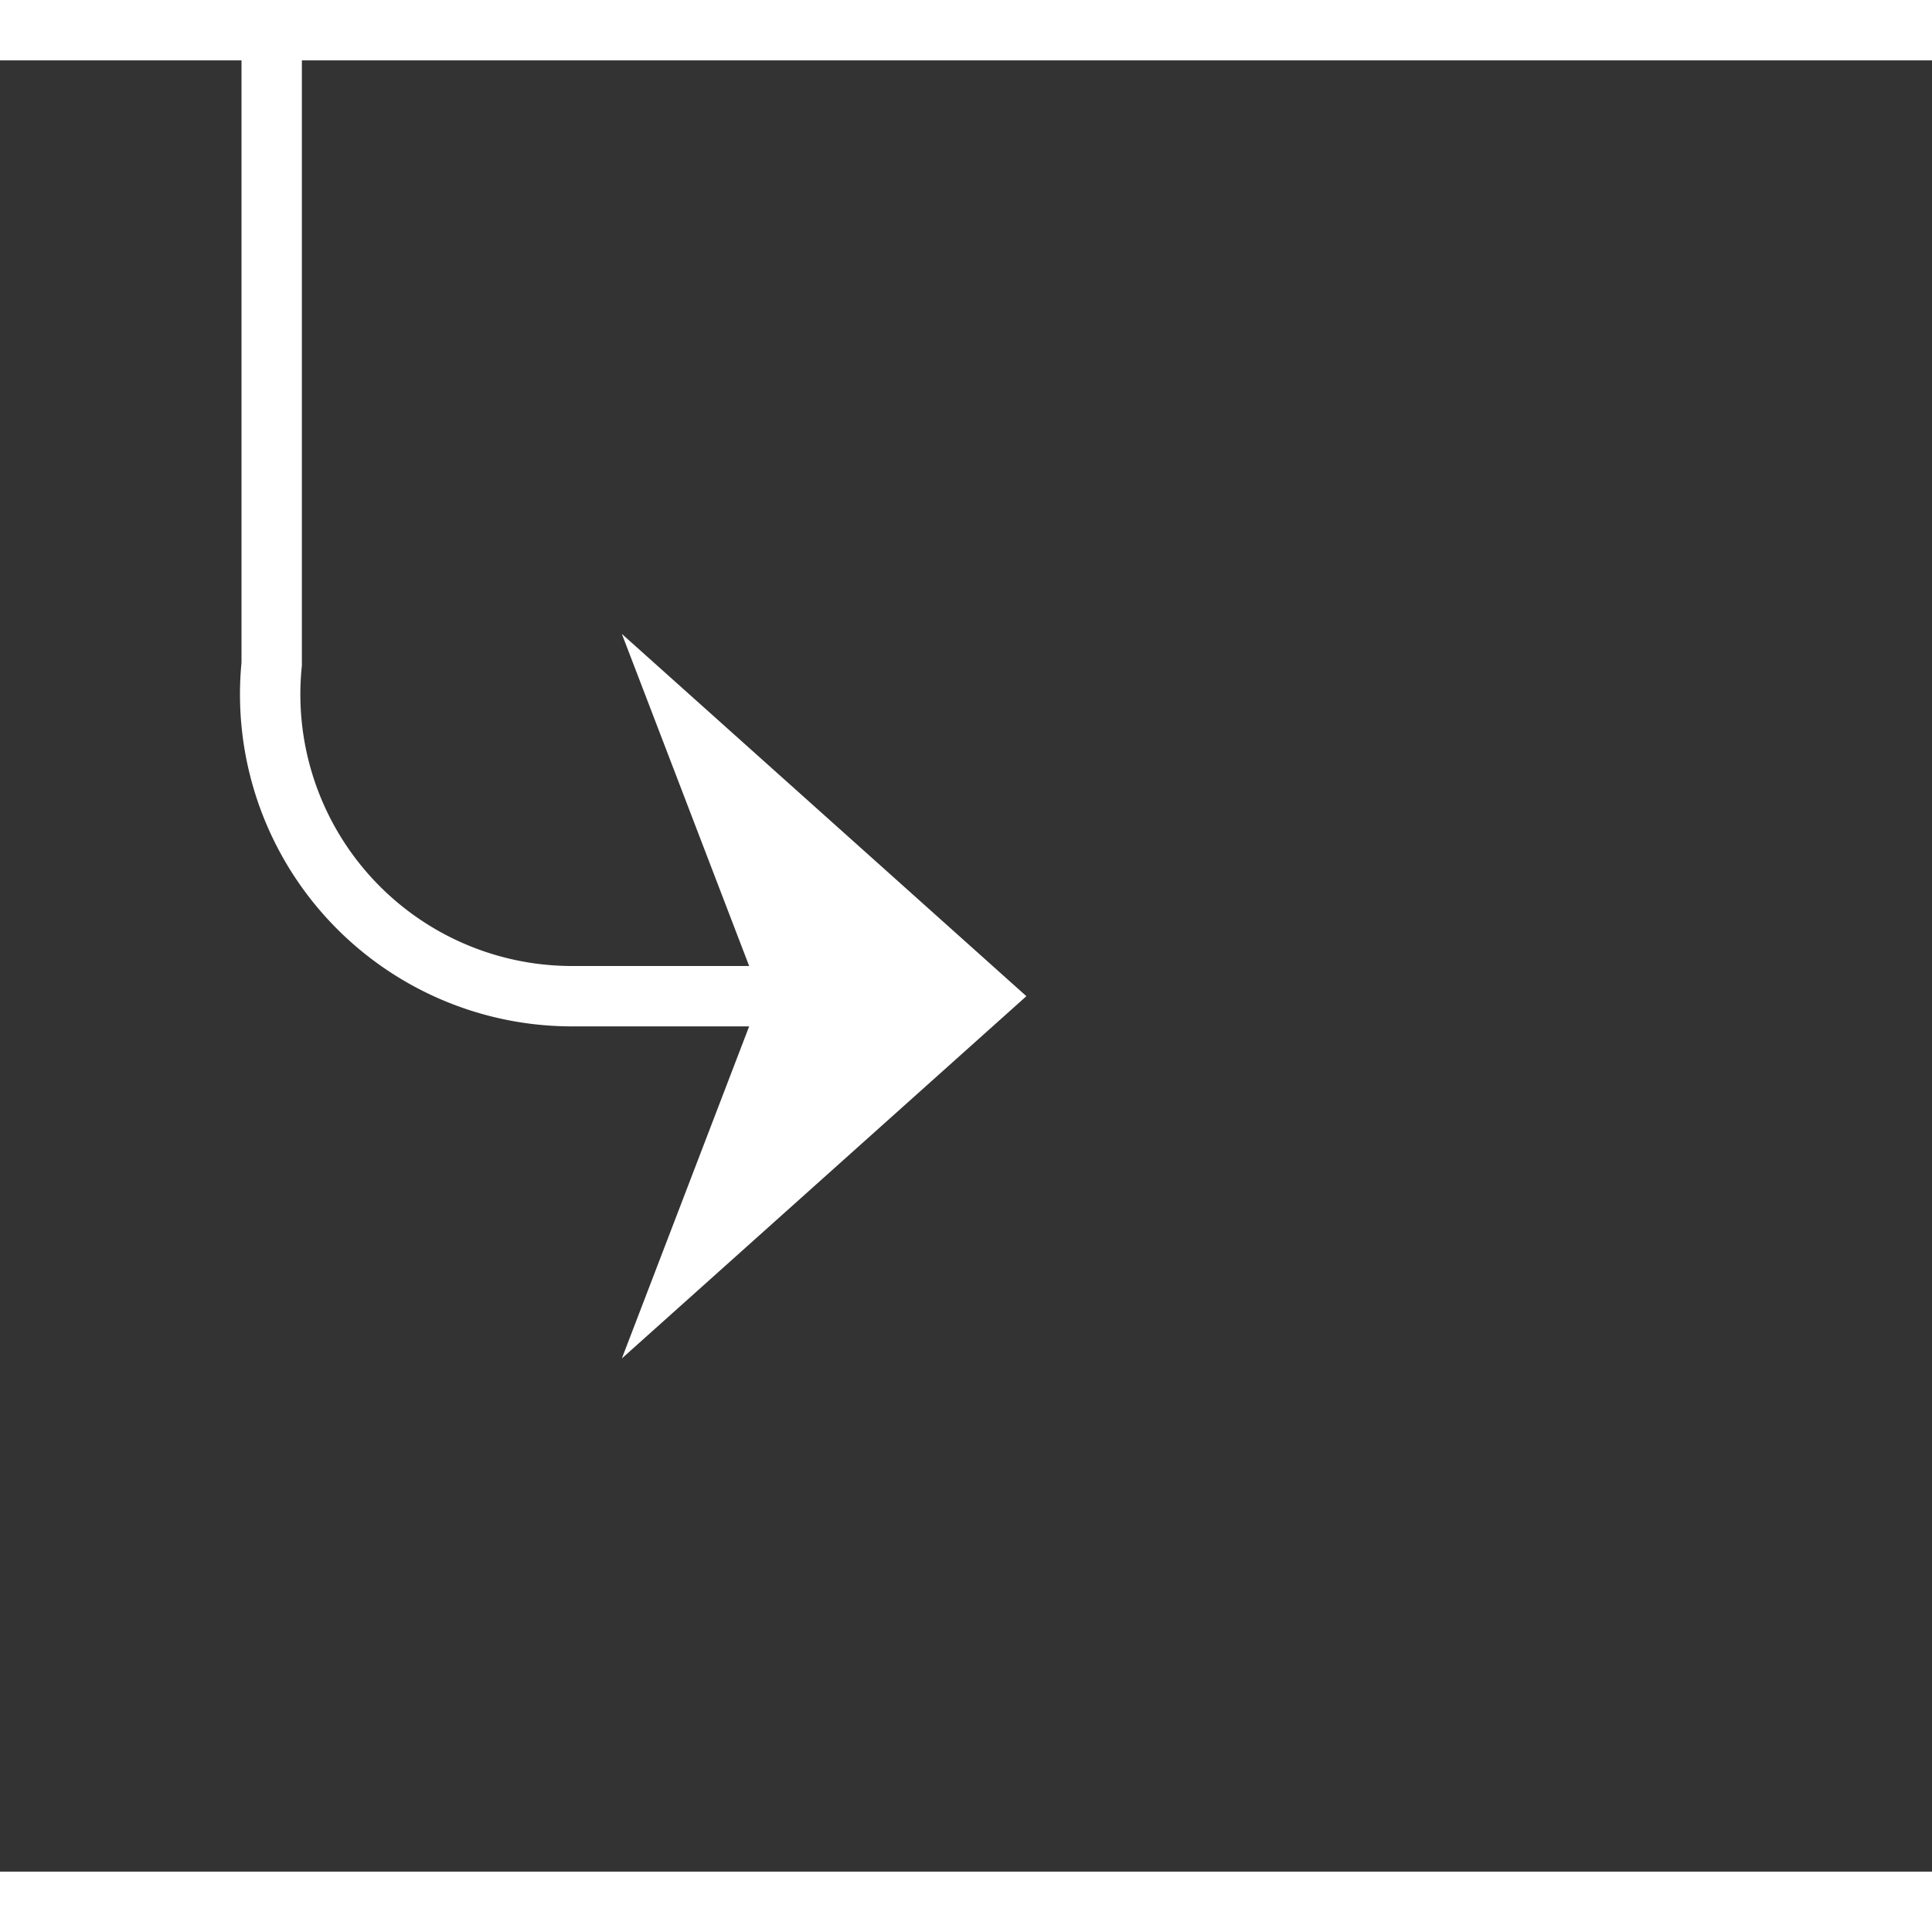
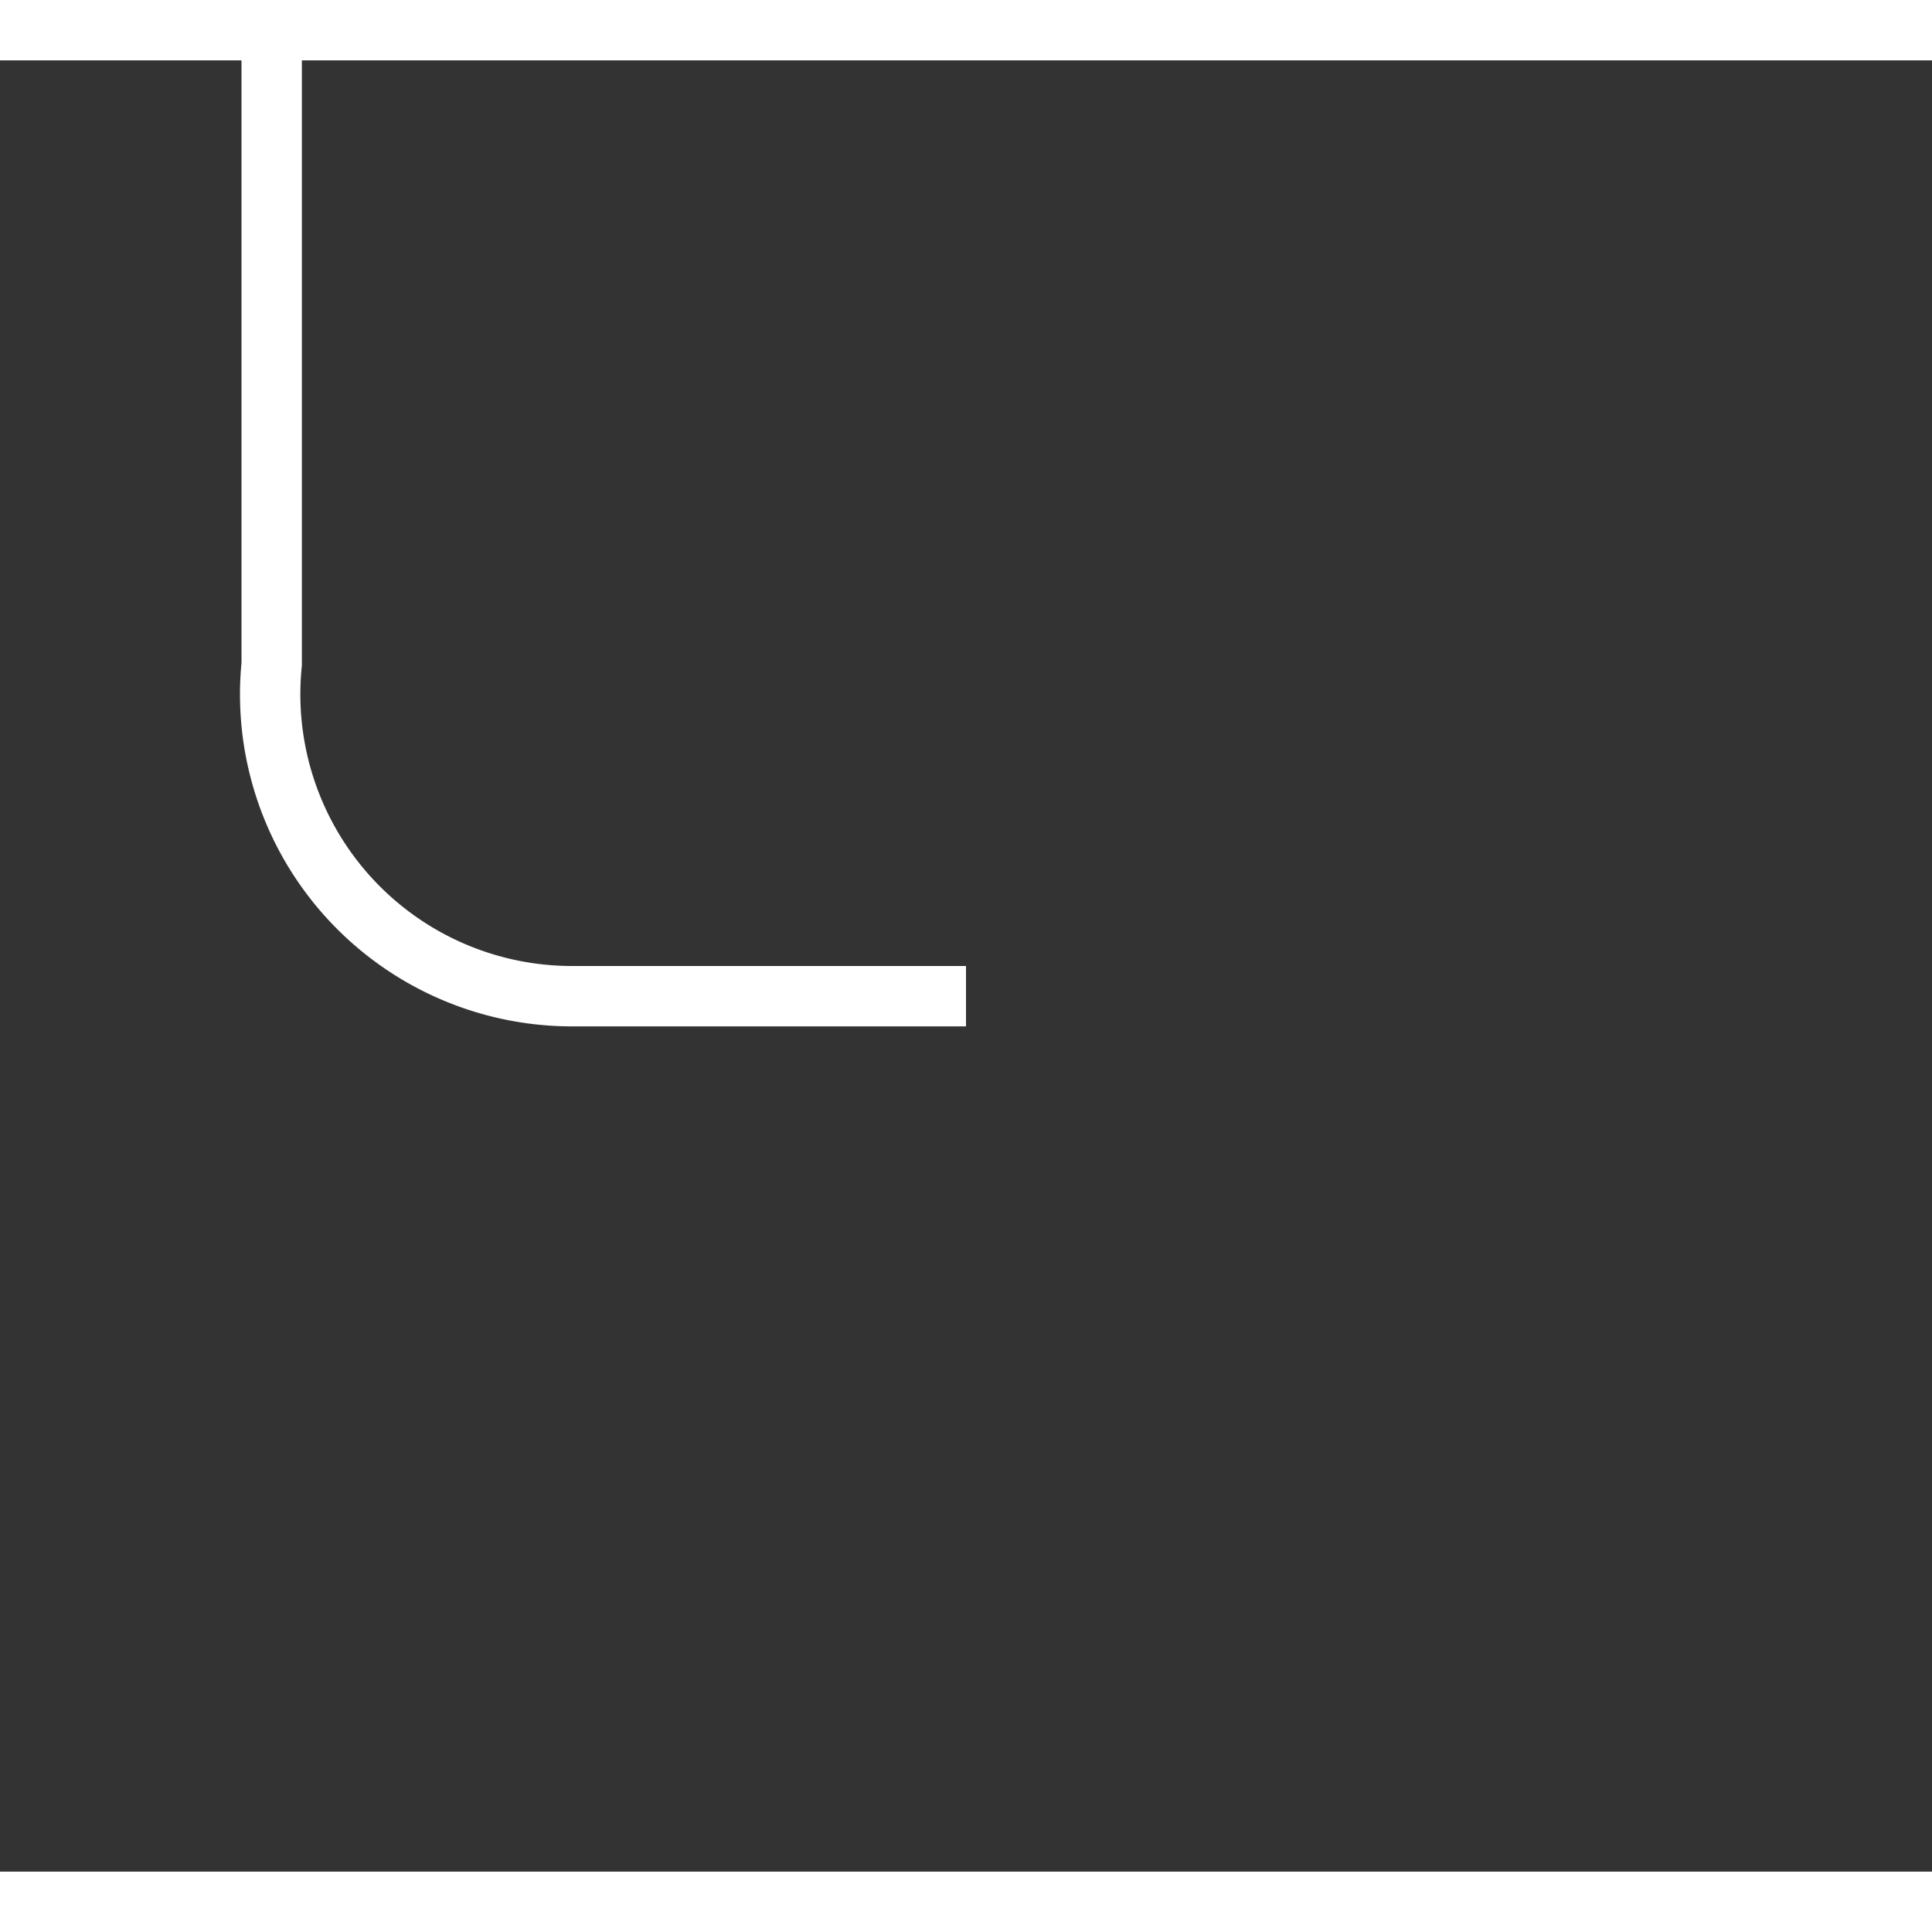
<svg xmlns="http://www.w3.org/2000/svg" version="1.1" width="32px" height="32px" preserveAspectRatio="xMinYMid meet" viewBox="736 1976  32 30">
  <rect x="736" y="1976" width="32" height="30" fill="#333333" stroke="none" />
  <path d="M 719 1950.5  L 735 1950.5  A 5 5 0 0 1 740.5 1955.5 L 740.5 1986  A 5 5 0 0 0 745.5 1991.5 L 752 1991.5  " stroke-width="1" stroke="#ffffff" fill="none" />
-   <path d="M 746.3 1997.5  L 753 1991.5  L 746.3 1985.5  L 748.6 1991.5  L 746.3 1997.5  Z " fill-rule="nonzero" fill="#ffffff" stroke="none" />
</svg>